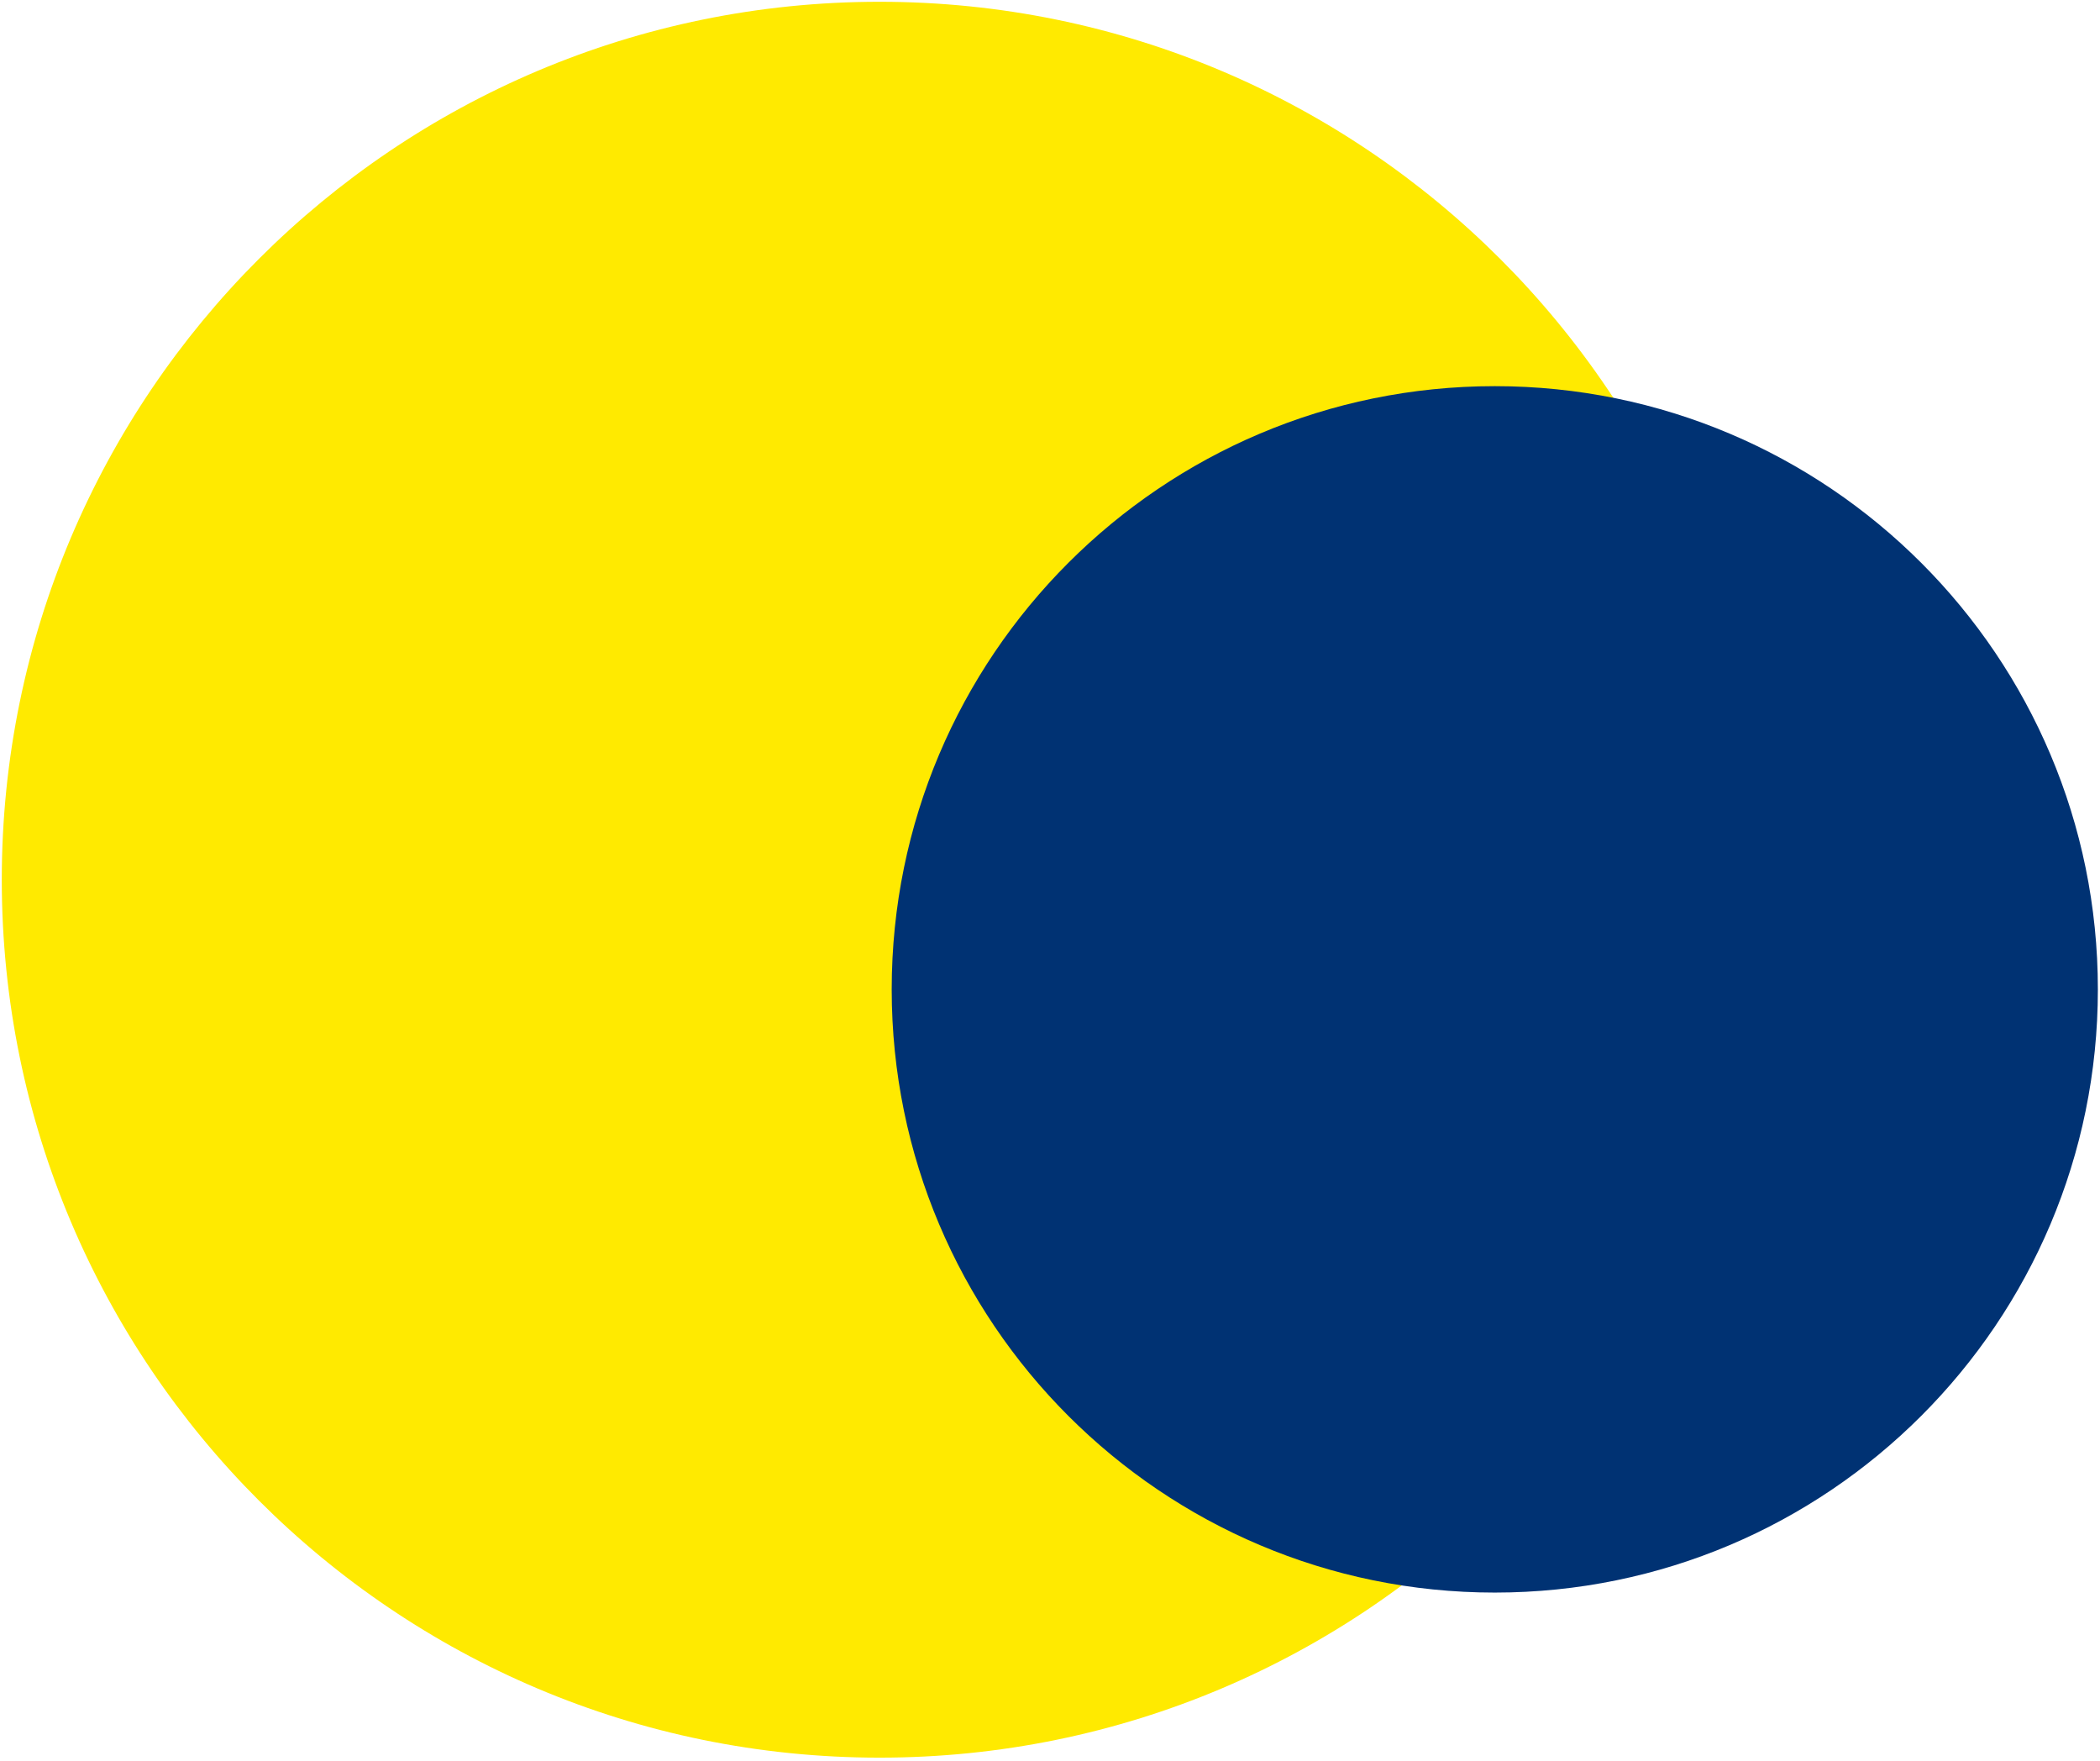
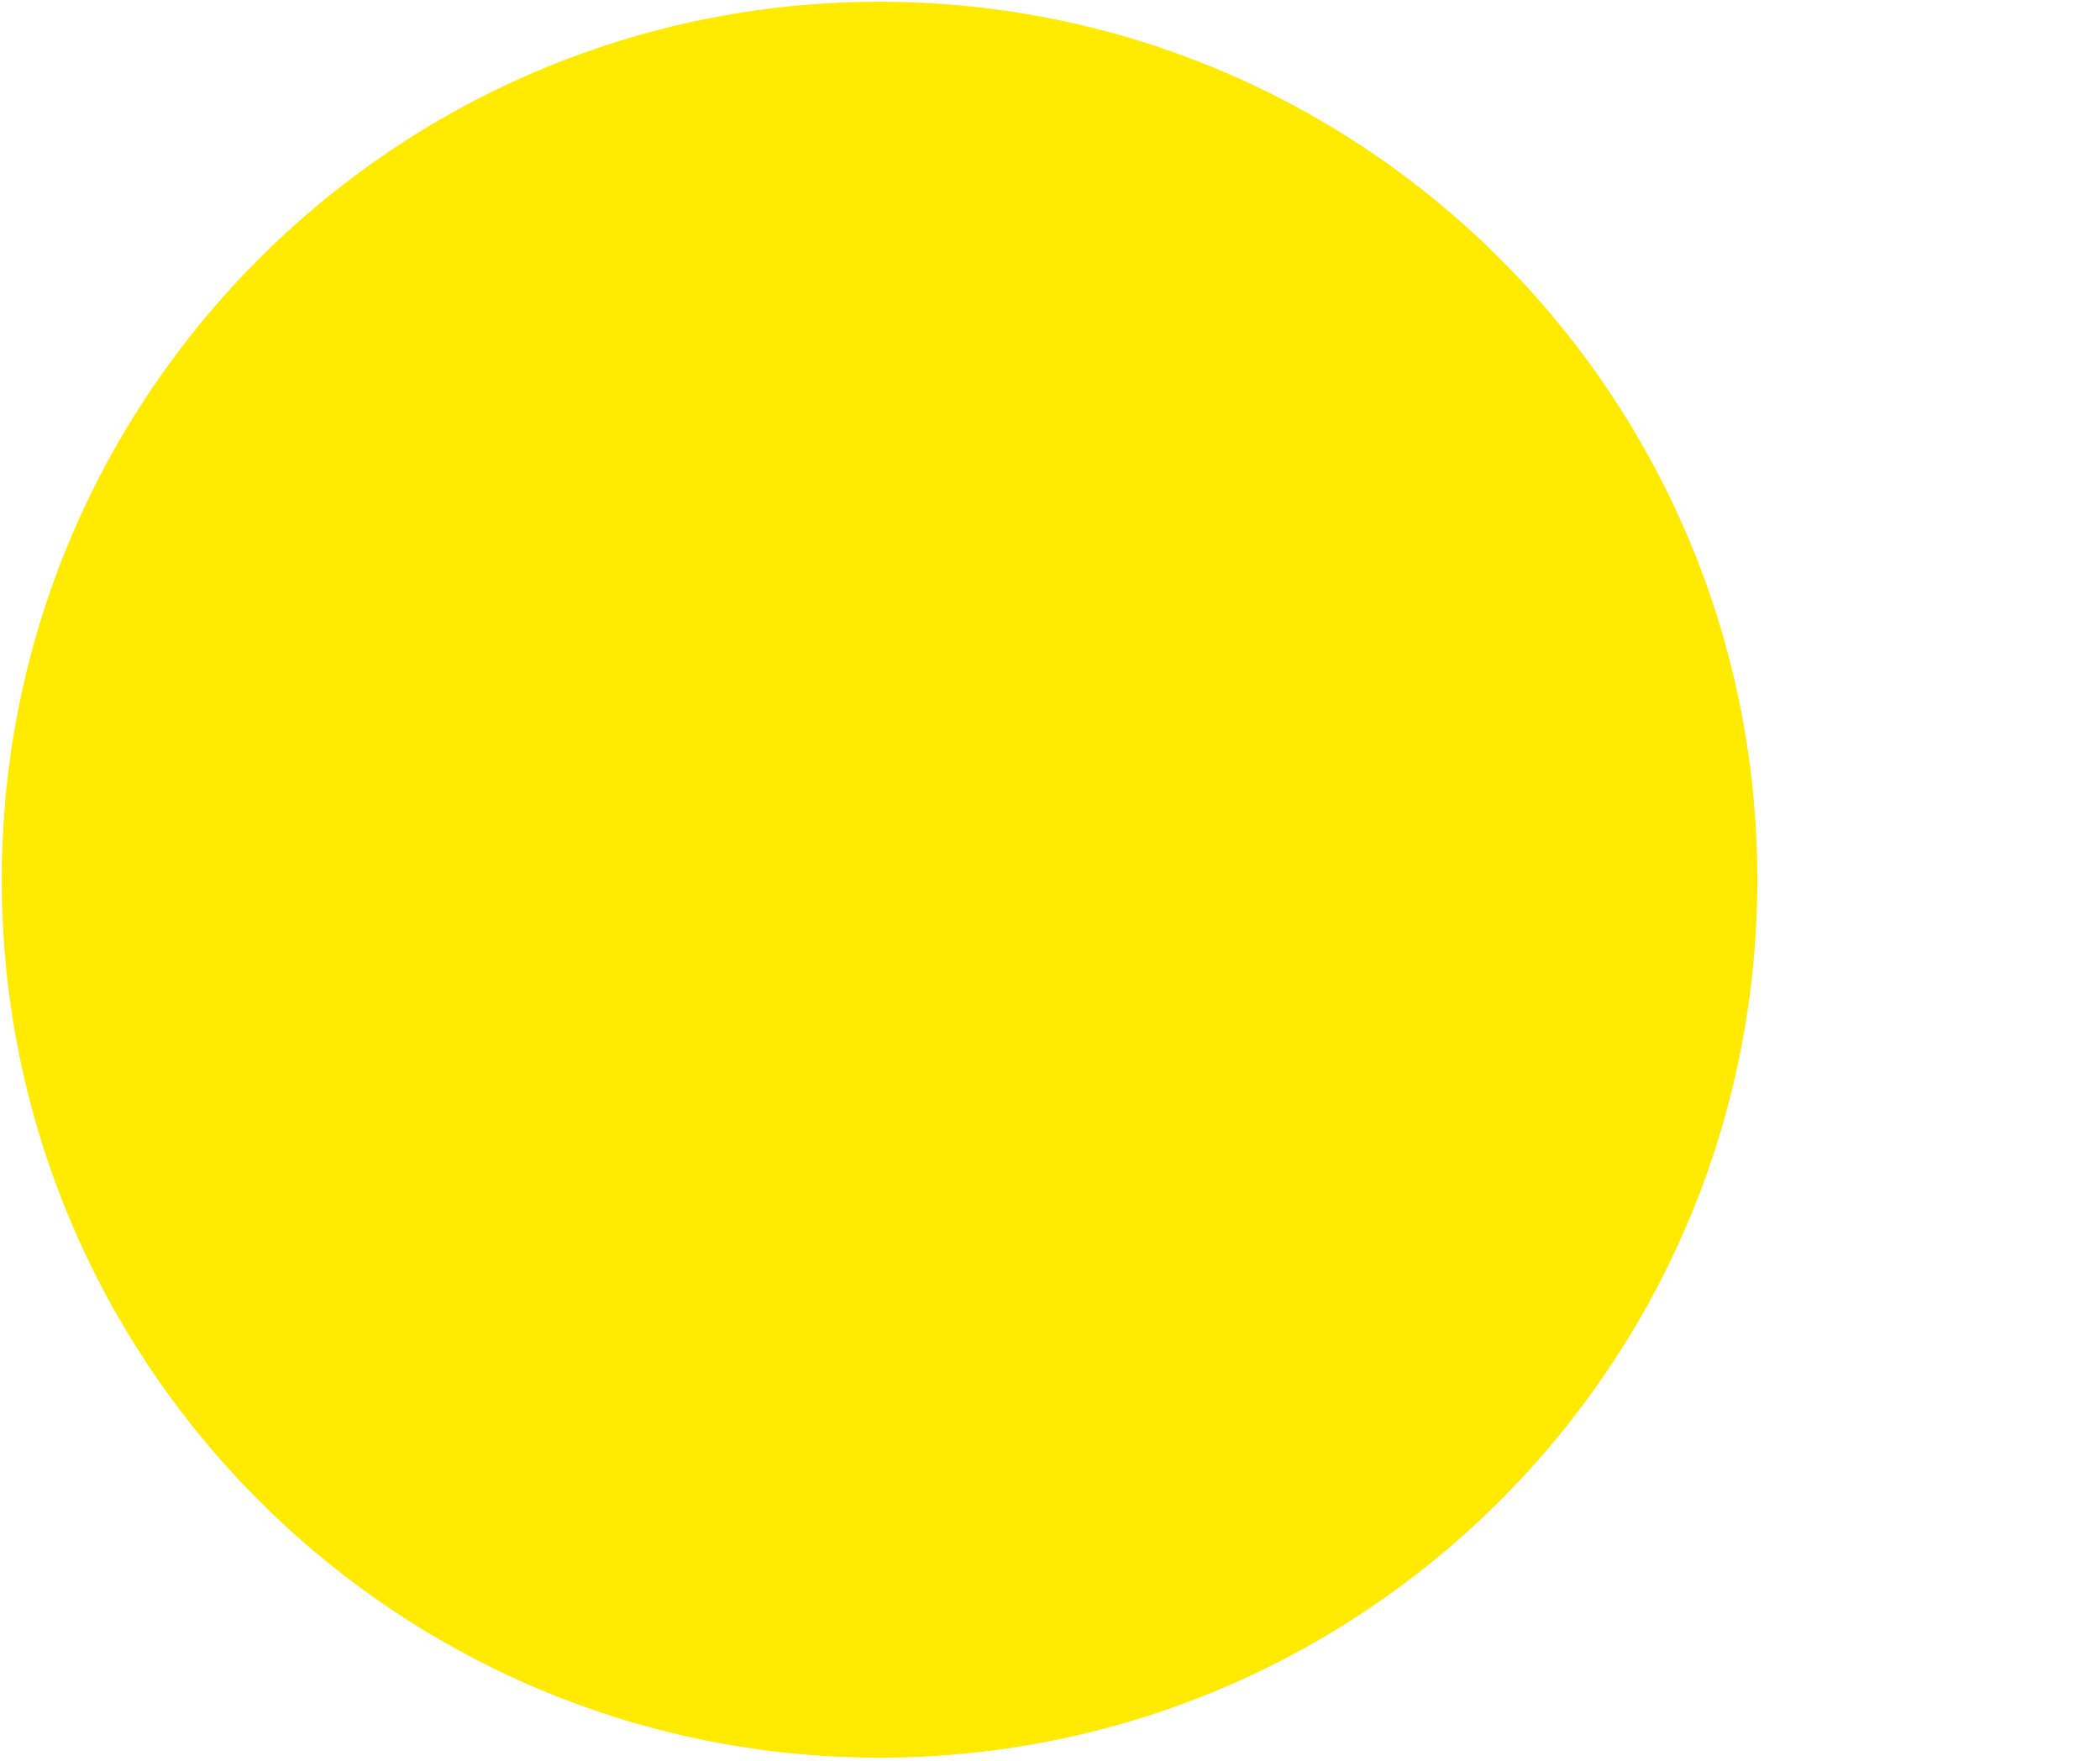
<svg xmlns="http://www.w3.org/2000/svg" width="569" height="477" viewBox="0 0 569 477" fill="none">
-   <path d="M0.482 238.312C0.482 369.662 106.963 476.142 238.312 476.142V476.142C369.662 476.142 476.142 369.662 476.142 238.312V238.312C476.142 106.963 369.662 0.482 238.312 0.482V0.482C106.963 0.482 0.482 106.963 0.482 238.312V238.312Z" fill="#FFEA00" />
-   <path d="M241.609 268.017C241.609 358.265 314.769 431.424 405.016 431.424V431.424C495.264 431.424 568.423 358.265 568.423 268.017V268.017C568.423 177.77 495.264 104.61 405.016 104.61V104.61C314.769 104.61 241.609 177.77 241.609 268.017V268.017Z" fill="#003273" />
+   <path d="M0.482 238.312C0.482 369.662 106.963 476.142 238.312 476.142V476.142C369.662 476.142 476.142 369.662 476.142 238.312V238.312C476.142 106.963 369.662 0.482 238.312 0.482V0.482C106.963 0.482 0.482 106.963 0.482 238.312V238.312" fill="#FFEA00" />
</svg>